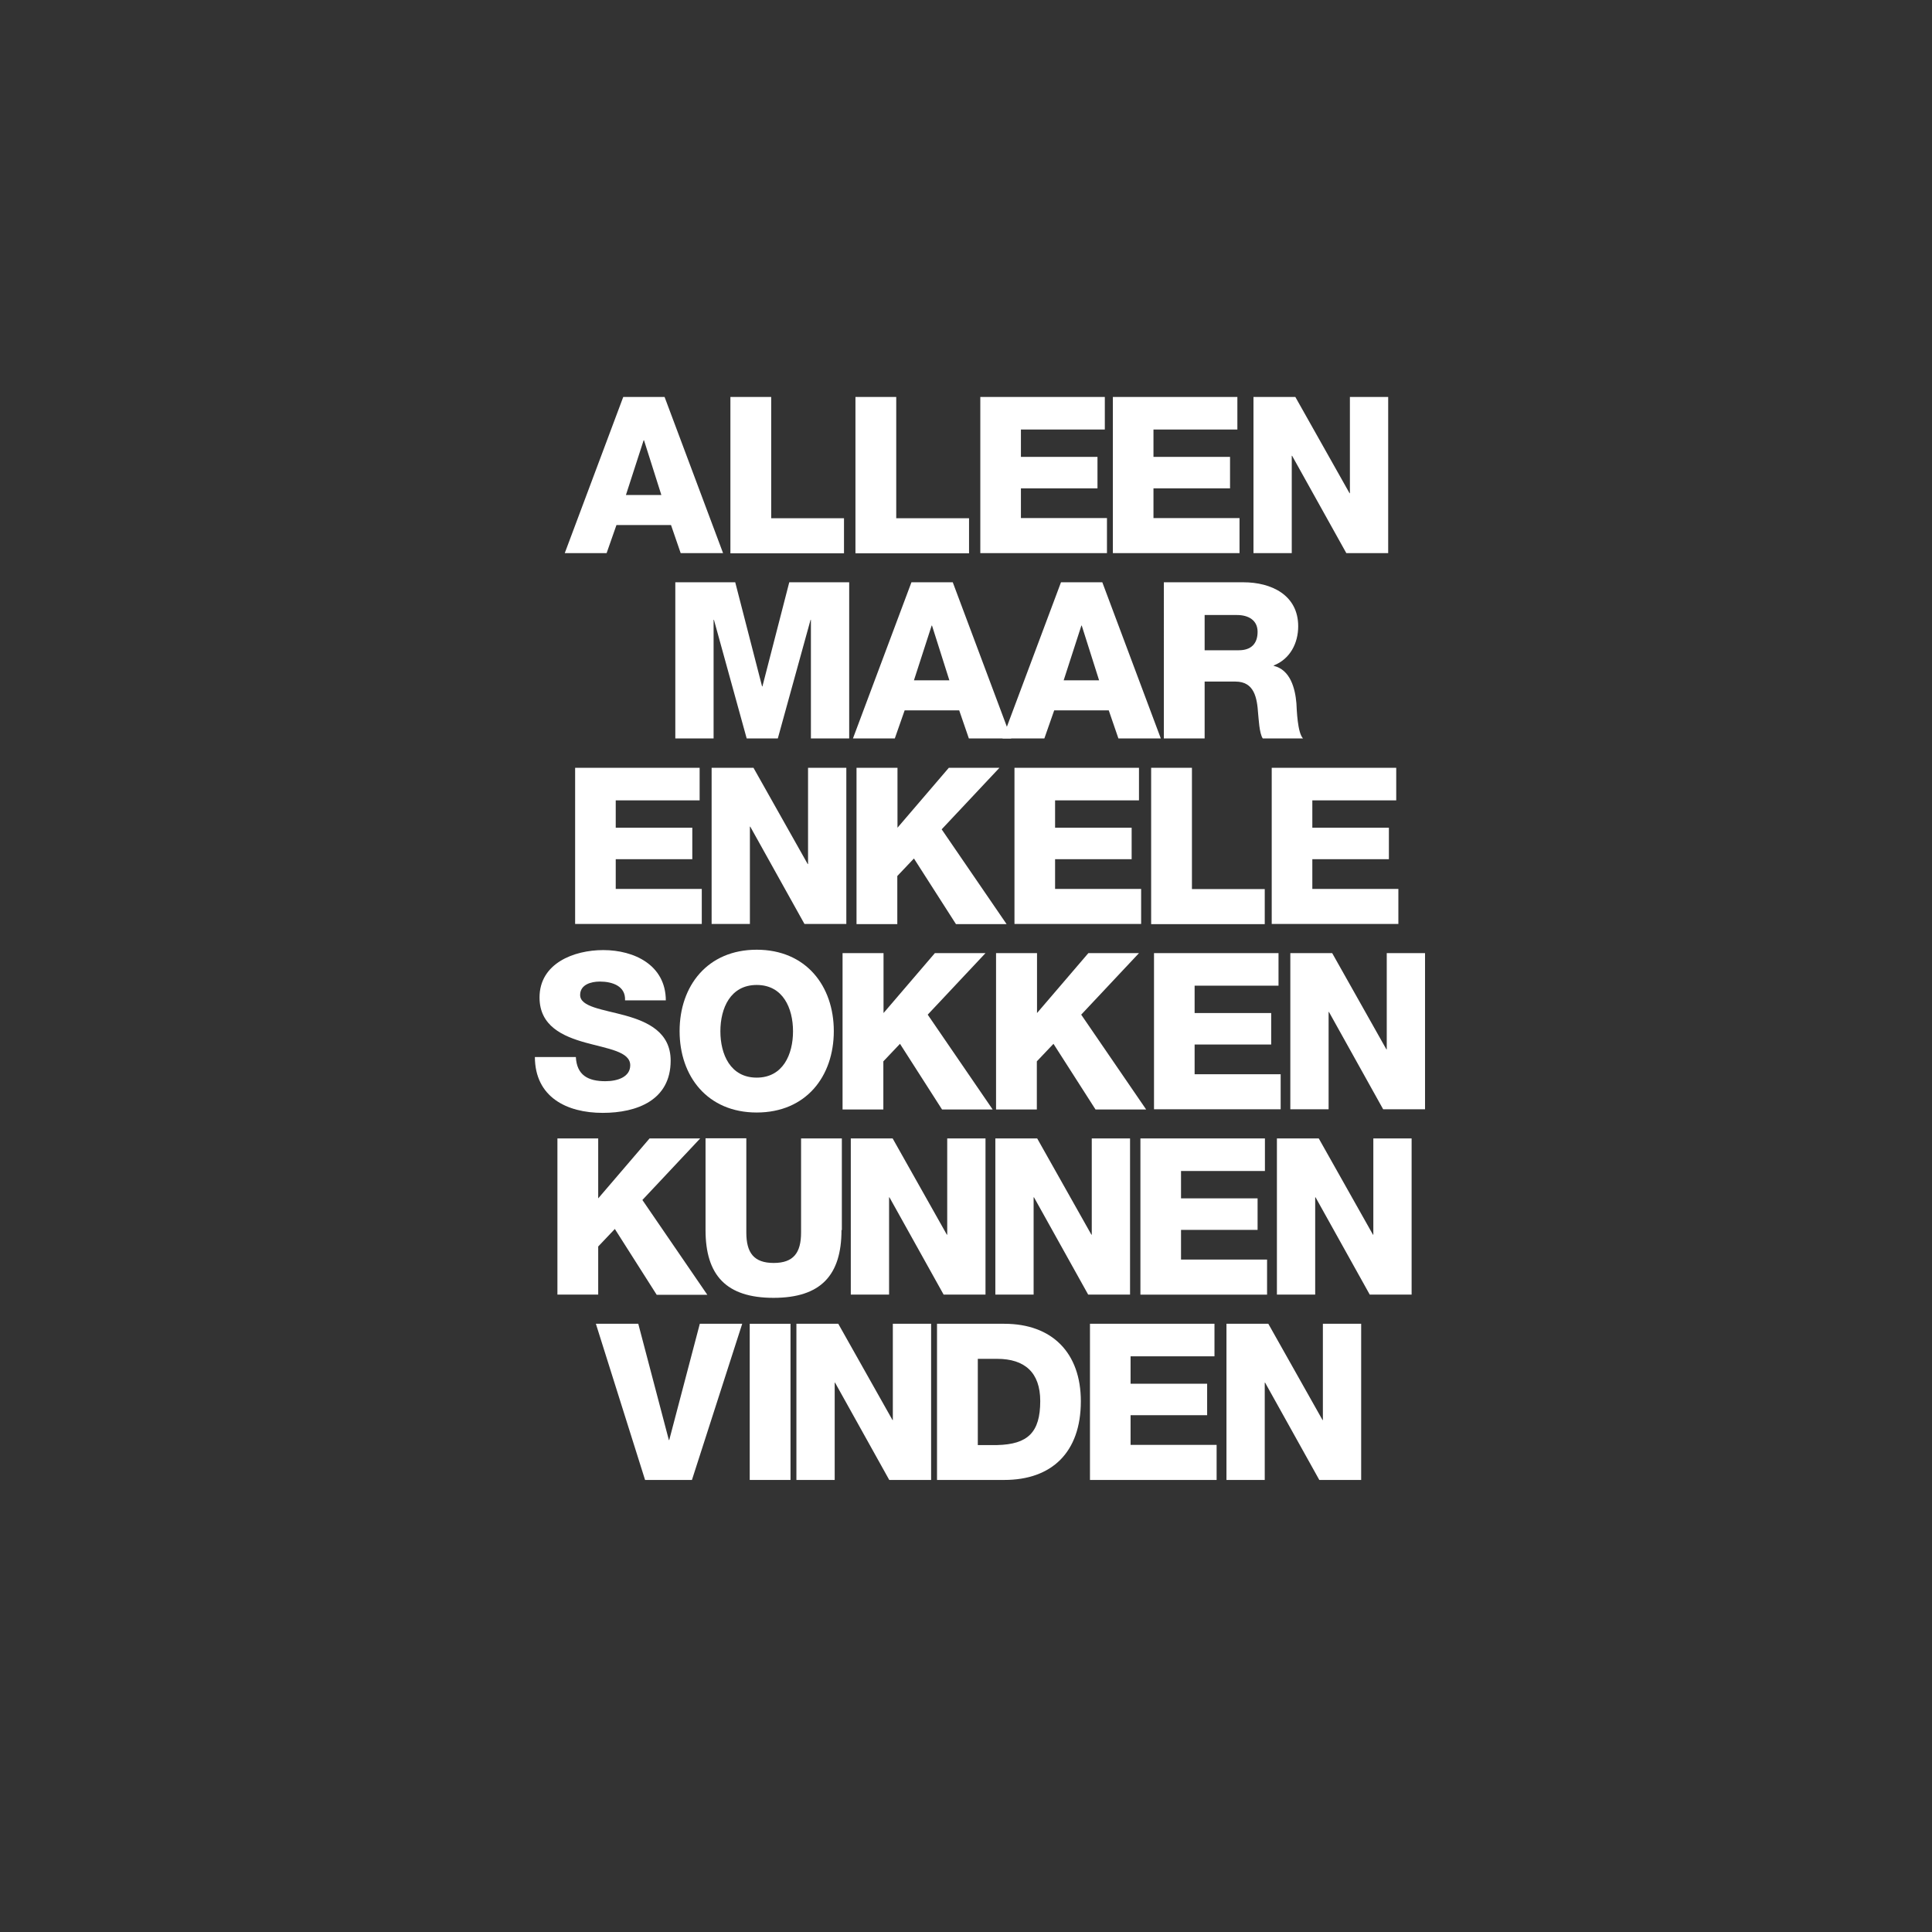
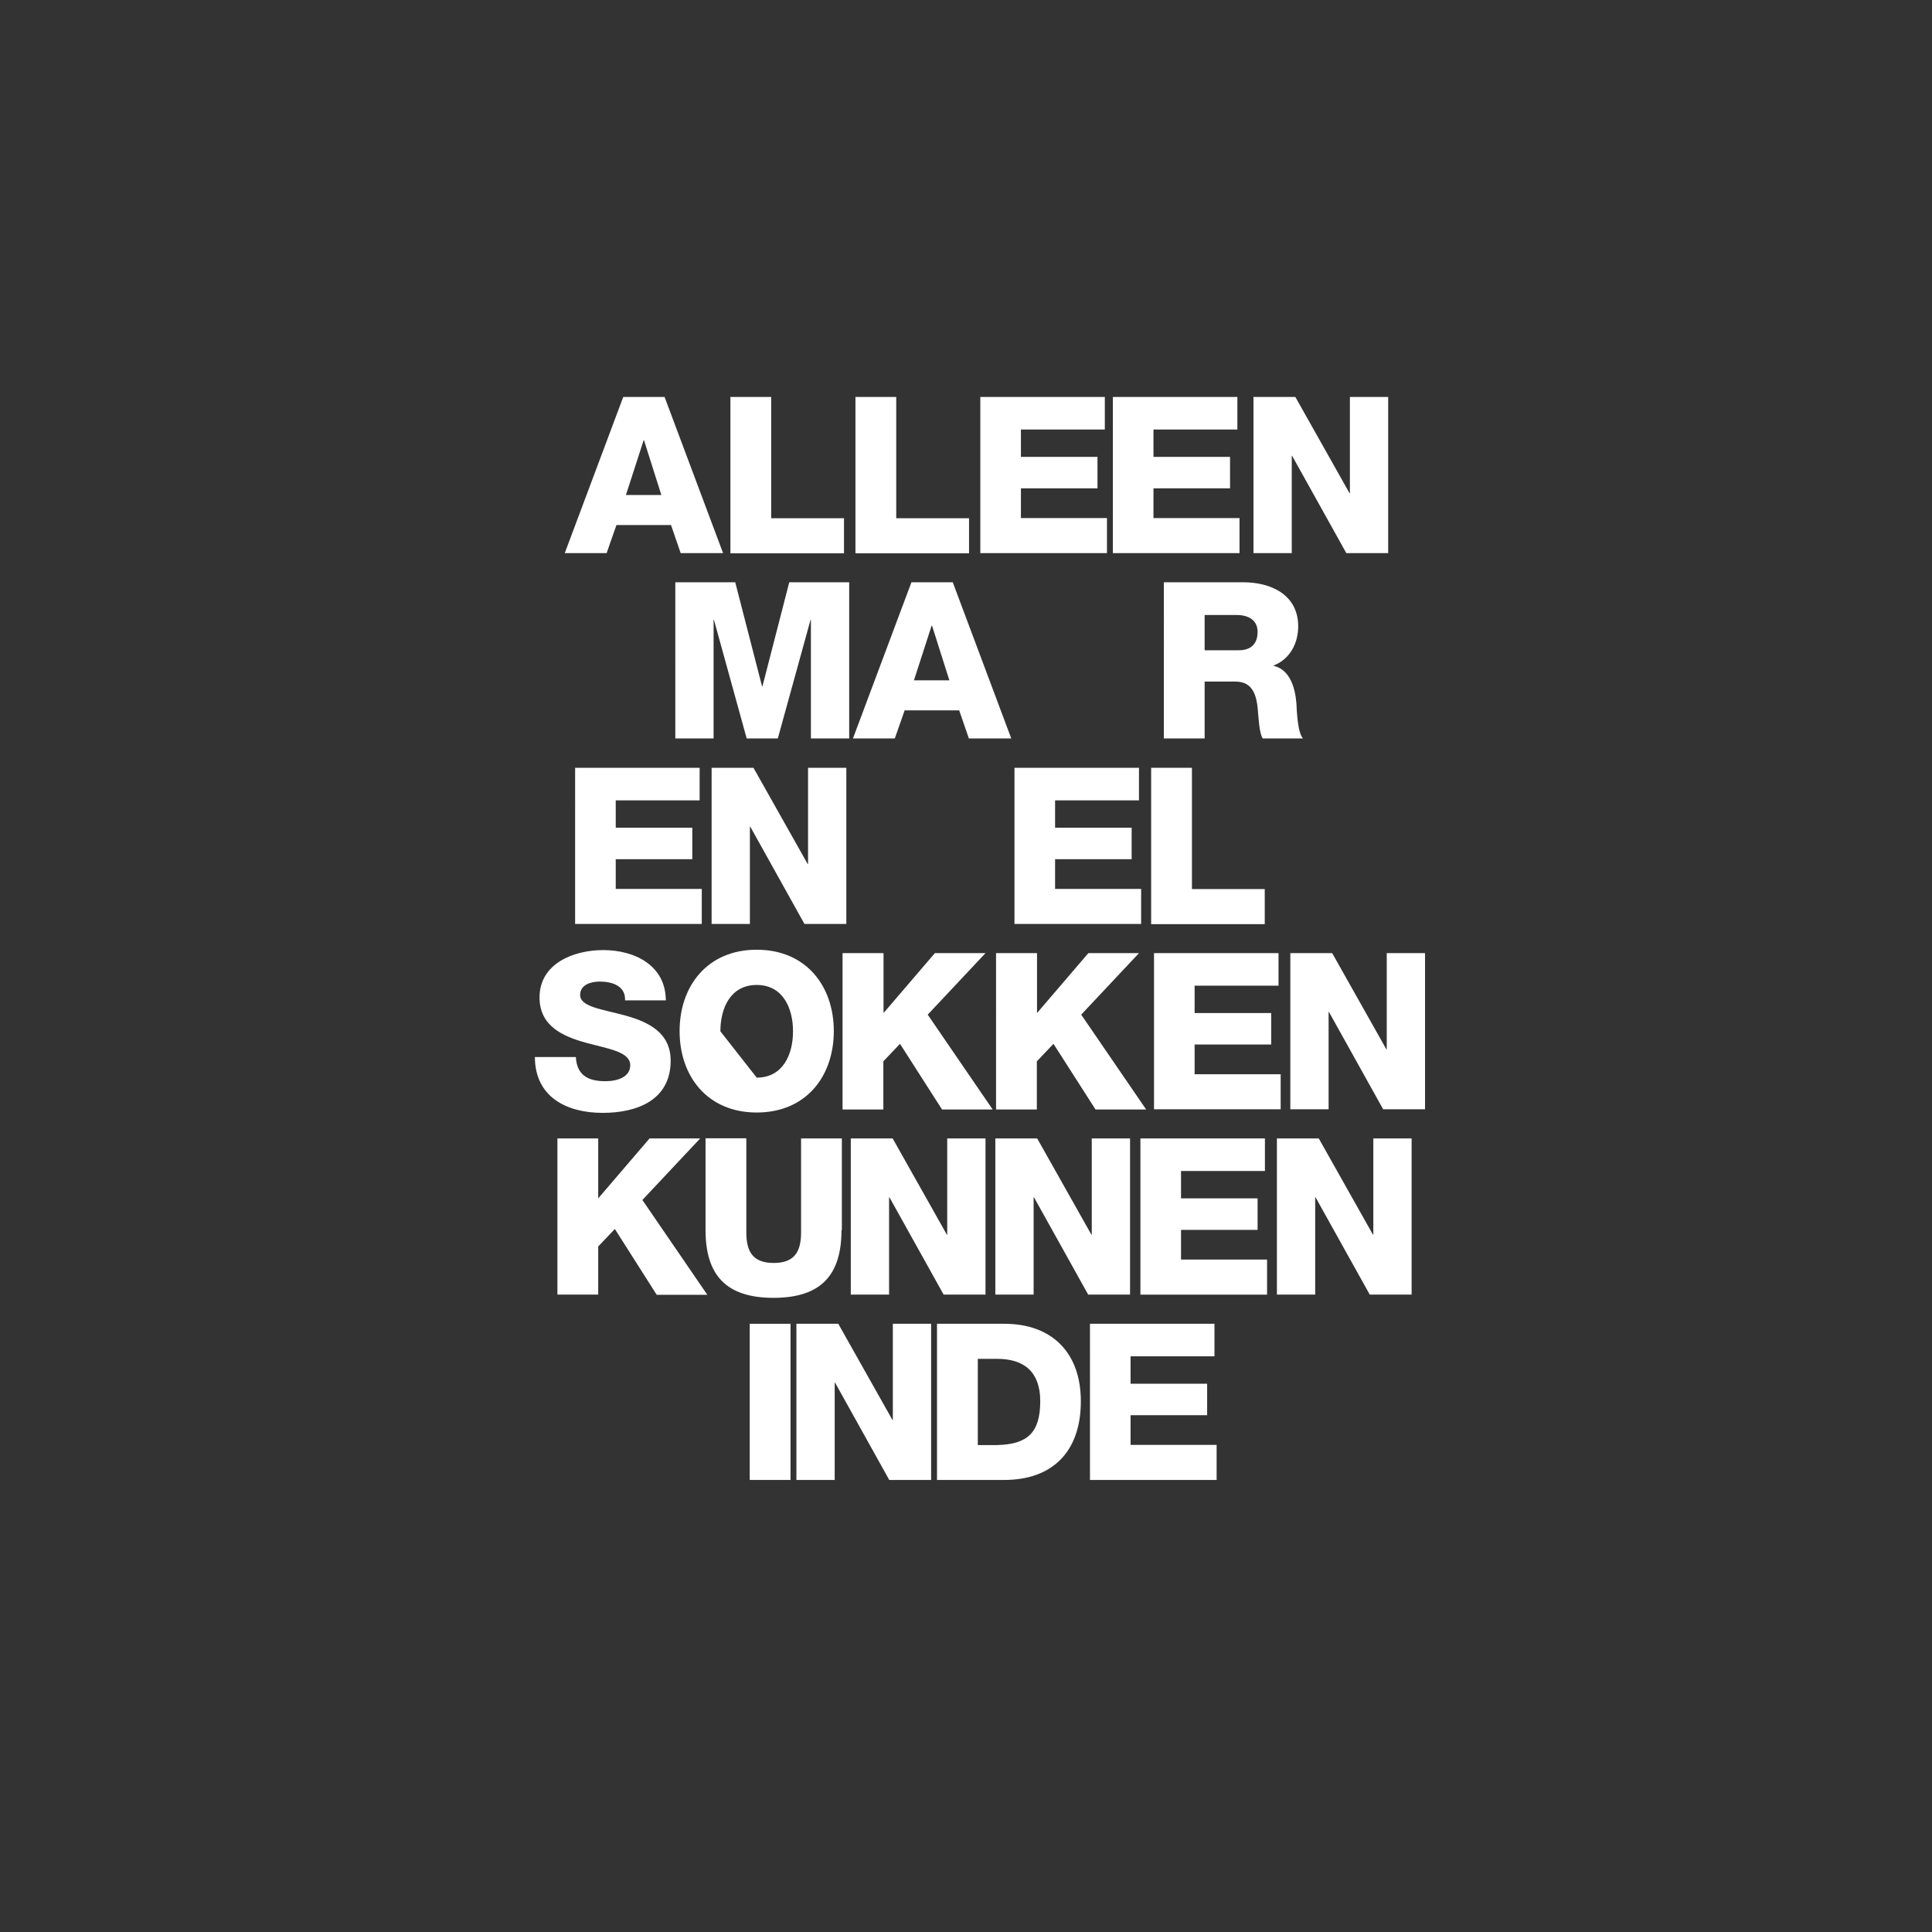
<svg xmlns="http://www.w3.org/2000/svg" version="1.1" id="Layer_1" x="0px" y="0px" viewBox="0 0 1080 1080" style="enable-background:new 0 0 1080 1080;" xml:space="preserve">
  <rect x="0" y="0" width="1080" height="1080" fill="#333333" stroke="none" />
  <style type="text/css">
	.st0{fill:#FFFFFF;}
</style>
  <g>
    <path class="st0" d="M348.4,221.9h23.1l32.7,87.3h-23.7l-5.4-15.7h-30.5l-5.5,15.7h-23.4L348.4,221.9z M349.9,276.7h19.8l-9.7-30.6   h-0.2L349.9,276.7z" />
    <path class="st0" d="M408.3,221.9h22.8v67.8h40.7v19.6h-63.5V221.9z" />
    <path class="st0" d="M478.2,221.9h22.8v67.8h40.7v19.6h-63.5V221.9z" />
    <path class="st0" d="M548,221.9h69.6v18.2h-46.9v15.3h42.8v17.6h-42.8v16.6h48.1v19.6H548V221.9z" />
    <path class="st0" d="M622.1,221.9h69.6v18.2h-46.9v15.3h42.8v17.6h-42.8v16.6h48.1v19.6h-70.8V221.9z" />
    <path class="st0" d="M700.7,221.9h23.4l30.3,53.8h0.2v-53.8h21.4v87.3h-23.4l-30.3-54.4h-0.2v54.4h-21.4V221.9z" />
    <path class="st0" d="M377.5,325.5H411l15,58.2h0.2l15-58.2h33.5v87.3h-21.4v-66.3h-0.2l-18.3,66.3h-17.4l-18.3-66.3h-0.2v66.3   h-21.4V325.5z" />
    <path class="st0" d="M509.5,325.5h23.1l32.7,87.3h-23.7l-5.4-15.7h-30.5l-5.5,15.7h-23.4L509.5,325.5z M510.9,380.3h19.8l-9.7-30.6   h-0.2L510.9,380.3z" />
-     <path class="st0" d="M593.1,325.5h23.1l32.7,87.3h-23.7l-5.4-15.7h-30.5l-5.5,15.7h-23.4L593.1,325.5z M594.6,380.3h19.8l-9.7-30.6   h-0.2L594.6,380.3z" />
    <path class="st0" d="M650.6,325.5h44.5c15.4,0,30.6,7,30.6,24.6c0,9.4-4.5,18.3-13.7,21.9v0.2c9.3,2.2,12,12.6,12.7,20.9   c0.2,3.7,0.6,16.5,3.7,19.7h-22.5c-2-2.9-2.3-11.5-2.6-13.9c-0.6-8.8-2.1-17.9-12.7-17.9h-17.2v31.8h-22.8V325.5z M673.4,363.5   h19.1c6.9,0,10.5-3.7,10.5-10.3c0-6.5-5.1-9.4-11.5-9.4h-18.1V363.5z" />
    <path class="st0" d="M321.5,429.2h69.6v18.2h-46.9v15.3h42.8v17.6h-42.8v16.6h48.1v19.6h-70.8V429.2z" />
    <path class="st0" d="M397.8,429.2h23.4l30.3,53.8h0.2v-53.8h21.4v87.3h-23.4l-30.3-54.4h-0.2v54.4h-21.4V429.2z" />
-     <path class="st0" d="M478.9,429.2h22.8v33.5l28.7-33.5h28.3l-32.3,34.4l36.3,53h-28.3l-23.5-36.7l-9.3,9.8v26.9h-22.8V429.2z" />
    <path class="st0" d="M567.1,429.2h69.6v18.2h-46.9v15.3h42.8v17.6h-42.8v16.6h48.1v19.6h-70.8V429.2z" />
    <path class="st0" d="M643.5,429.2h22.8v67.8H707v19.6h-63.5V429.2z" />
-     <path class="st0" d="M710.9,429.2h69.6v18.2h-46.9v15.3h42.8v17.6h-42.8v16.6h48.1v19.6h-70.8V429.2z" />
    <path class="st0" d="M321.9,590.8c0.5,10.3,6.9,13.6,16.5,13.6c6.9,0,13.9-2.4,13.9-8.9c0-7.7-12.5-9.2-25.1-12.7   c-12.5-3.5-25.6-9.2-25.6-25.2c0-19.1,19.2-26.5,35.6-26.5c17.4,0,34.9,8.4,35,28.1h-22.8c0.4-8-7.1-10.5-14.1-10.5   c-4.9,0-11,1.7-11,7.5c0,6.7,12.6,8,25.3,11.5c12.6,3.5,25.3,9.4,25.3,25.2c0,22.1-18.8,29.2-38,29.2c-20.1,0-37.8-8.8-37.9-31.2   H321.9z" />
-     <path class="st0" d="M423,530.9c27.5,0,43.1,20.2,43.1,45.5s-15.5,45.5-43.1,45.5c-27.5,0-43.1-20.2-43.1-45.5   S395.5,530.9,423,530.9z M423,602.4c14.7,0,20.3-13,20.3-25.9s-5.6-25.9-20.3-25.9c-14.7,0-20.3,13-20.3,25.9   S408.3,602.4,423,602.4z" />
+     <path class="st0" d="M423,530.9c27.5,0,43.1,20.2,43.1,45.5s-15.5,45.5-43.1,45.5c-27.5,0-43.1-20.2-43.1-45.5   S395.5,530.9,423,530.9z M423,602.4c14.7,0,20.3-13,20.3-25.9s-5.6-25.9-20.3-25.9c-14.7,0-20.3,13-20.3,25.9   z" />
    <path class="st0" d="M471.1,532.8h22.8v33.5l28.7-33.5h28.3l-32.3,34.4l36.3,53h-28.3l-23.5-36.7l-9.3,9.8v26.9h-22.8V532.8z" />
    <path class="st0" d="M556.9,532.8h22.8v33.5l28.7-33.5h28.3l-32.3,34.4l36.3,53h-28.3l-23.5-36.7l-9.3,9.8v26.9h-22.8V532.8z" />
    <path class="st0" d="M645.1,532.8h69.6V551h-46.9v15.3h42.8v17.6h-42.8v16.6h48.1v19.6h-70.8V532.8z" />
    <path class="st0" d="M721.3,532.8h23.4l30.3,53.8h0.2v-53.8h21.4v87.3h-23.4l-30.3-54.4h-0.2v54.4h-21.4V532.8z" />
    <path class="st0" d="M311.6,636.4h22.8v33.5l28.7-33.5h28.3l-32.3,34.4l36.3,53h-28.3L343.7,687l-9.3,9.8v26.9h-22.8V636.4z" />
    <path class="st0" d="M470.4,687.6c0,25.3-11.6,37.9-38,37.9c-26.4,0-38-12.6-38-37.9v-51.3h22.8V689c0,11.3,4.2,17,15.3,17   c11.1,0,15.3-5.7,15.3-17v-52.6h22.8V687.6z" />
    <path class="st0" d="M475.6,636.4h23.4l30.3,53.8h0.2v-53.8h21.4v87.3h-23.4l-30.3-54.4H497v54.4h-21.4V636.4z" />
    <path class="st0" d="M556.4,636.4h23.4l30.3,53.8h0.2v-53.8h21.4v87.3h-23.4l-30.3-54.4h-0.2v54.4h-21.4V636.4z" />
    <path class="st0" d="M637.5,636.4h69.6v18.2h-46.9v15.3h42.8v17.6h-42.8v16.6h48.1v19.6h-70.8V636.4z" />
    <path class="st0" d="M713.8,636.4h23.4l30.3,53.8h0.2v-53.8h21.4v87.3h-23.4l-30.3-54.4h-0.2v54.4h-21.4V636.4z" />
-     <path class="st0" d="M386.8,827.3h-26.2L333.1,740h23.7l17.1,65h0.2l17.1-65h23.7L386.8,827.3z" />
    <path class="st0" d="M419.1,740h22.8v87.3h-22.8V740z" />
    <path class="st0" d="M445.2,740h23.4l30.3,53.8h0.2V740h21.4v87.3h-23.4l-30.3-54.4h-0.2v54.4h-21.4V740z" />
    <path class="st0" d="M523.8,740h37.6c26.8,0,42.8,16.3,42.8,43.3c0,28.6-16.3,44-42.8,44h-37.6V740z M546.6,807.8h10.8   c17.2-0.4,24.1-7.1,24.1-24.6c0-15.9-8.6-23.6-24.1-23.6h-10.8V807.8z" />
    <path class="st0" d="M609.3,740h69.6v18.2h-46.9v15.3h42.8v17.6h-42.8v16.6h48.1v19.6h-70.8V740z" />
-     <path class="st0" d="M685.6,740h23.4l30.3,53.8h0.2V740h21.4v87.3h-23.4l-30.3-54.4H707v54.4h-21.4V740z" />
  </g>
</svg>